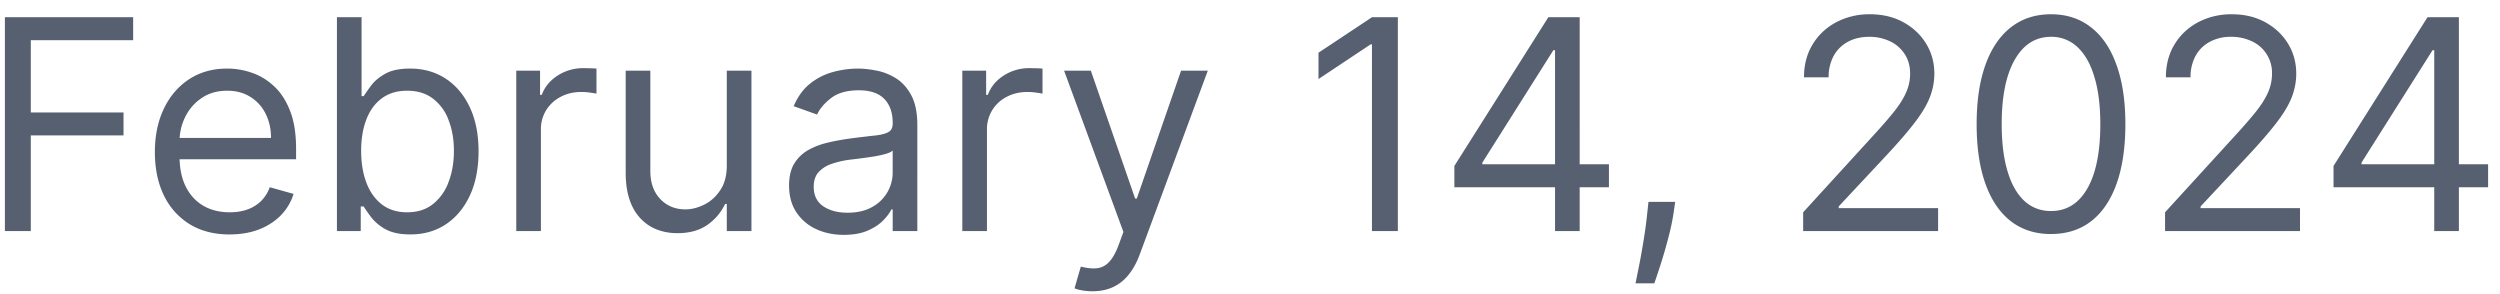
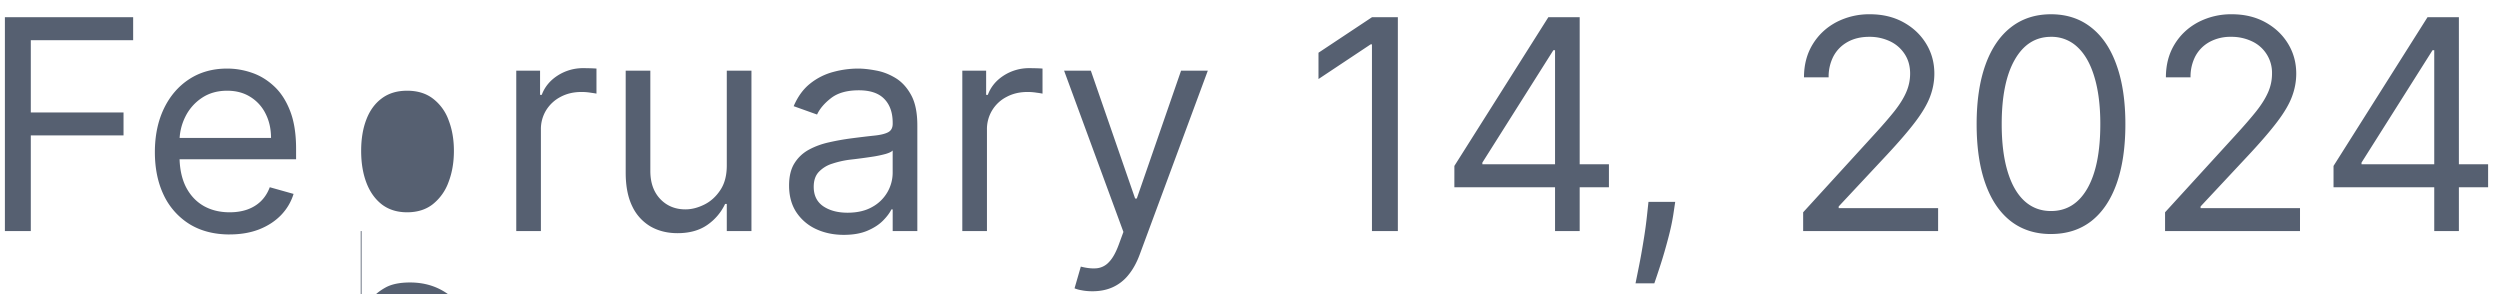
<svg xmlns="http://www.w3.org/2000/svg" width="119" height="14" viewBox="0 0 119 14" fill="none">
-   <path d="M.233 11V.818h6.105v1.094H1.466v3.44H5.88v1.094H1.466V11H.233Zm10.699.16c-.736 0-1.37-.163-1.904-.488A3.27 3.27 0 0 1 7.8 9.3c-.285-.59-.428-1.276-.428-2.059 0-.782.143-1.471.428-2.068.288-.6.69-1.067 1.203-1.402.517-.338 1.12-.507 1.81-.507.397 0 .79.066 1.178.2.388.132.74.347 1.059.645.318.295.571.686.76 1.174.19.487.284 1.087.284 1.8v.497H8.207V6.565h4.694c0-.43-.087-.815-.259-1.153a1.947 1.947 0 0 0-.726-.8c-.311-.196-.68-.294-1.104-.294-.467 0-.871.116-1.213.348a2.29 2.29 0 0 0-.78.895 2.629 2.629 0 0 0-.274 1.183v.676c0 .577.1 1.066.299 1.467.202.398.482.701.84.91.358.205.774.308 1.248.308.308 0 .586-.043.835-.13.252-.089.469-.221.651-.397.183-.179.324-.4.423-.666l1.133.318c-.119.385-.32.723-.601 1.014-.282.289-.63.514-1.044.677-.415.159-.88.238-1.397.238Zm5.106-.16V.818h1.173v3.759h.1c.085-.133.205-.302.357-.507.156-.21.378-.395.666-.557.292-.166.687-.249 1.184-.249.643 0 1.21.161 1.7.482.49.322.873.778 1.148 1.368.276.59.413 1.286.413 2.088 0 .808-.137 1.51-.413 2.103-.275.59-.656 1.047-1.143 1.372-.487.321-1.049.482-1.685.482-.49 0-.884-.081-1.179-.244a2.184 2.184 0 0 1-.68-.561 7.49 7.49 0 0 1-.369-.527h-.139V11h-1.133Zm1.153-3.818c0 .577.085 1.085.254 1.526.169.438.416.78.74 1.03.325.244.723.367 1.194.367.49 0 .9-.13 1.227-.388a2.37 2.37 0 0 0 .746-1.054c.17-.444.254-.938.254-1.481 0-.537-.083-1.021-.249-1.452a2.243 2.243 0 0 0-.74-1.029c-.329-.255-.741-.383-1.238-.383-.478 0-.879.121-1.204.363-.324.239-.57.574-.735 1.004-.166.428-.249.927-.249 1.497ZM24.574 11V3.364h1.133v1.153h.08c.14-.378.391-.684.756-.92a2.225 2.225 0 0 1 1.233-.353c.086 0 .194.002.323.005.129.004.227.009.293.015v1.193c-.04-.01-.13-.024-.273-.044a2.691 2.691 0 0 0-.443-.035c-.371 0-.702.078-.994.234a1.763 1.763 0 0 0-.686.636 1.715 1.715 0 0 0-.249.92V11h-1.173Zm10.021-3.122V3.364h1.174V11h-1.174V9.707h-.08a2.505 2.505 0 0 1-.834.99c-.378.268-.855.402-1.432.402-.478 0-.902-.104-1.273-.313a2.192 2.192 0 0 1-.875-.954c-.212-.428-.318-.966-.318-1.616V3.364h1.173v4.772c0 .557.156 1.001.468 1.333.314.331.715.497 1.203.497.291 0 .588-.075.89-.224.304-.149.56-.378.765-.686.209-.308.313-.7.313-1.178Zm5.57 3.301c-.484 0-.923-.091-1.318-.274a2.26 2.26 0 0 1-.94-.8c-.231-.351-.347-.775-.347-1.273 0-.437.086-.792.258-1.064.172-.275.403-.49.691-.646.289-.156.607-.272.955-.348.351-.08.704-.142 1.059-.189.464-.06.84-.104 1.128-.134.292-.033.504-.088.637-.164.136-.076.204-.209.204-.398v-.04c0-.49-.135-.871-.403-1.143-.265-.272-.668-.408-1.208-.408-.56 0-1 .123-1.318.368-.318.245-.542.507-.671.786l-1.114-.398c.2-.464.464-.825.796-1.084a2.98 2.98 0 0 1 1.094-.547 4.54 4.54 0 0 1 1.173-.159c.245 0 .527.03.845.09.322.056.632.174.93.353.301.179.552.449.75.81.2.361.299.845.299 1.452V11h-1.173V9.966h-.06c-.08.166-.212.343-.398.532-.185.189-.432.35-.74.482-.309.133-.685.199-1.13.199Zm.179-1.054c.464 0 .855-.091 1.173-.273a1.862 1.862 0 0 0 .974-1.616V7.162c-.05.06-.159.114-.328.164a5.534 5.534 0 0 1-.576.124 26.205 26.205 0 0 1-1.124.15 4.48 4.48 0 0 0-.855.193 1.474 1.474 0 0 0-.636.393c-.16.172-.239.408-.239.706 0 .408.15.716.452.925.305.205.691.308 1.159.308Zm5.462.875V3.364h1.134v1.153h.08c.139-.378.39-.684.755-.92a2.225 2.225 0 0 1 1.233-.353c.086 0 .194.002.323.005.13.004.227.009.293.015v1.193a3.488 3.488 0 0 0-.273-.044 2.69 2.69 0 0 0-.442-.035c-.372 0-.703.078-.995.234a1.714 1.714 0 0 0-.935 1.556V11h-1.173Zm6.197 2.864c-.199 0-.376-.017-.532-.05a1.396 1.396 0 0 1-.323-.09l.299-1.034c.285.073.536.1.755.08a.906.906 0 0 0 .582-.293c.172-.173.33-.453.472-.84l.219-.597-2.824-7.676h1.273l2.108 6.085h.08l2.107-6.085h1.273l-3.241 8.75c-.146.394-.327.72-.542.979a2.029 2.029 0 0 1-.751.582c-.282.126-.6.189-.955.189ZM66.538.818V11h-1.233V2.11h-.06L62.76 3.762V2.51l2.546-1.69h1.233Zm2.69 8.094V7.898l4.474-7.08h.736V2.39h-.498l-3.38 5.35v.08h6.025v1.093h-7.357ZM74.02 11V.818h1.173V11H74.02Zm5.72-1.392-.08.537c-.056.378-.142.782-.258 1.213-.113.43-.23.837-.353 1.218-.123.381-.224.684-.303.91h-.895l.169-.84c.07-.348.139-.738.209-1.169.072-.427.132-.865.178-1.312l.06-.557h1.273ZM85.83 11v-.895l3.361-3.679c.395-.43.72-.805.975-1.123.255-.322.444-.624.566-.905a2.19 2.19 0 0 0 .19-.895c0-.358-.087-.668-.26-.93a1.677 1.677 0 0 0-.695-.606 2.256 2.256 0 0 0-.995-.214c-.39 0-.732.081-1.024.243-.288.16-.512.383-.67.672a2.102 2.102 0 0 0-.235 1.014h-1.173c0-.597.138-1.12.413-1.571.275-.451.65-.802 1.123-1.054a3.387 3.387 0 0 1 1.606-.378c.597 0 1.125.126 1.586.378.46.252.822.591 1.084 1.019.262.428.393.903.393 1.427 0 .374-.068.74-.204 1.099-.133.354-.365.75-.696 1.188-.328.434-.784.964-1.367 1.59l-2.287 2.447v.08h4.733V11H85.83Zm11.798.14c-.75 0-1.387-.205-1.914-.612-.527-.411-.93-1.006-1.208-1.785-.279-.782-.418-1.727-.418-2.834 0-1.1.14-2.04.418-2.819.281-.782.686-1.379 1.213-1.79.53-.414 1.166-.621 1.909-.621.742 0 1.377.207 1.904.621.53.411.935 1.008 1.213 1.79.282.78.423 1.719.423 2.82 0 1.106-.14 2.05-.418 2.833-.278.779-.681 1.374-1.208 1.785-.527.407-1.165.611-1.914.611Zm0-1.095c.742 0 1.319-.357 1.73-1.073.411-.716.617-1.737.617-3.063 0-.882-.095-1.632-.284-2.252-.185-.62-.454-1.092-.805-1.417a1.778 1.778 0 0 0-1.258-.487c-.736 0-1.31.363-1.725 1.089-.414.722-.622 1.745-.622 3.067 0 .882.093 1.63.279 2.247.185.617.452 1.086.8 1.407.352.322.774.482 1.268.482Zm5.429.955v-.895l3.361-3.679c.394-.43.719-.805.974-1.123.255-.322.444-.624.567-.905a2.19 2.19 0 0 0 .189-.895 1.647 1.647 0 0 0-.955-1.536 2.255 2.255 0 0 0-.994-.214 2.07 2.07 0 0 0-1.024.243c-.289.16-.512.383-.671.672a2.1 2.1 0 0 0-.234 1.014h-1.173c0-.597.137-1.12.412-1.571.275-.451.65-.802 1.124-1.054a3.385 3.385 0 0 1 1.606-.378c.596 0 1.125.126 1.586.378.46.252.822.591 1.083 1.019.262.428.393.903.393 1.427 0 .374-.068.74-.204 1.099-.132.354-.364.75-.696 1.188-.328.434-.784.964-1.367 1.59l-2.287 2.447v.08h4.733V11h-6.423Zm8.019-2.088V7.898l4.474-7.08h.736V2.39h-.497l-3.381 5.35v.08h6.026v1.093h-7.358ZM115.87 11V.818h1.173V11h-1.173Z" fill="#566071" />
+   <path d="M.233 11V.818h6.105v1.094H1.466v3.44H5.88v1.094H1.466V11H.233Zm10.699.16c-.736 0-1.37-.163-1.904-.488A3.27 3.27 0 0 1 7.8 9.3c-.285-.59-.428-1.276-.428-2.059 0-.782.143-1.471.428-2.068.288-.6.69-1.067 1.203-1.402.517-.338 1.12-.507 1.81-.507.397 0 .79.066 1.178.2.388.132.74.347 1.059.645.318.295.571.686.76 1.174.19.487.284 1.087.284 1.8v.497H8.207V6.565h4.694c0-.43-.087-.815-.259-1.153a1.947 1.947 0 0 0-.726-.8c-.311-.196-.68-.294-1.104-.294-.467 0-.871.116-1.213.348a2.29 2.29 0 0 0-.78.895 2.629 2.629 0 0 0-.274 1.183v.676c0 .577.1 1.066.299 1.467.202.398.482.701.84.91.358.205.774.308 1.248.308.308 0 .586-.043.835-.13.252-.089.469-.221.651-.397.183-.179.324-.4.423-.666l1.133.318c-.119.385-.32.723-.601 1.014-.282.289-.63.514-1.044.677-.415.159-.88.238-1.397.238Zm5.106-.16h1.173v3.759h.1c.085-.133.205-.302.357-.507.156-.21.378-.395.666-.557.292-.166.687-.249 1.184-.249.643 0 1.21.161 1.7.482.49.322.873.778 1.148 1.368.276.59.413 1.286.413 2.088 0 .808-.137 1.51-.413 2.103-.275.59-.656 1.047-1.143 1.372-.487.321-1.049.482-1.685.482-.49 0-.884-.081-1.179-.244a2.184 2.184 0 0 1-.68-.561 7.49 7.49 0 0 1-.369-.527h-.139V11h-1.133Zm1.153-3.818c0 .577.085 1.085.254 1.526.169.438.416.78.74 1.03.325.244.723.367 1.194.367.49 0 .9-.13 1.227-.388a2.37 2.37 0 0 0 .746-1.054c.17-.444.254-.938.254-1.481 0-.537-.083-1.021-.249-1.452a2.243 2.243 0 0 0-.74-1.029c-.329-.255-.741-.383-1.238-.383-.478 0-.879.121-1.204.363-.324.239-.57.574-.735 1.004-.166.428-.249.927-.249 1.497ZM24.574 11V3.364h1.133v1.153h.08c.14-.378.391-.684.756-.92a2.225 2.225 0 0 1 1.233-.353c.086 0 .194.002.323.005.129.004.227.009.293.015v1.193c-.04-.01-.13-.024-.273-.044a2.691 2.691 0 0 0-.443-.035c-.371 0-.702.078-.994.234a1.763 1.763 0 0 0-.686.636 1.715 1.715 0 0 0-.249.92V11h-1.173Zm10.021-3.122V3.364h1.174V11h-1.174V9.707h-.08a2.505 2.505 0 0 1-.834.99c-.378.268-.855.402-1.432.402-.478 0-.902-.104-1.273-.313a2.192 2.192 0 0 1-.875-.954c-.212-.428-.318-.966-.318-1.616V3.364h1.173v4.772c0 .557.156 1.001.468 1.333.314.331.715.497 1.203.497.291 0 .588-.075.89-.224.304-.149.56-.378.765-.686.209-.308.313-.7.313-1.178Zm5.57 3.301c-.484 0-.923-.091-1.318-.274a2.26 2.26 0 0 1-.94-.8c-.231-.351-.347-.775-.347-1.273 0-.437.086-.792.258-1.064.172-.275.403-.49.691-.646.289-.156.607-.272.955-.348.351-.08.704-.142 1.059-.189.464-.06.84-.104 1.128-.134.292-.033.504-.088.637-.164.136-.076.204-.209.204-.398v-.04c0-.49-.135-.871-.403-1.143-.265-.272-.668-.408-1.208-.408-.56 0-1 .123-1.318.368-.318.245-.542.507-.671.786l-1.114-.398c.2-.464.464-.825.796-1.084a2.98 2.98 0 0 1 1.094-.547 4.54 4.54 0 0 1 1.173-.159c.245 0 .527.03.845.09.322.056.632.174.93.353.301.179.552.449.75.81.2.361.299.845.299 1.452V11h-1.173V9.966h-.06c-.08.166-.212.343-.398.532-.185.189-.432.35-.74.482-.309.133-.685.199-1.13.199Zm.179-1.054c.464 0 .855-.091 1.173-.273a1.862 1.862 0 0 0 .974-1.616V7.162c-.05.06-.159.114-.328.164a5.534 5.534 0 0 1-.576.124 26.205 26.205 0 0 1-1.124.15 4.48 4.48 0 0 0-.855.193 1.474 1.474 0 0 0-.636.393c-.16.172-.239.408-.239.706 0 .408.15.716.452.925.305.205.691.308 1.159.308Zm5.462.875V3.364h1.134v1.153h.08c.139-.378.39-.684.755-.92a2.225 2.225 0 0 1 1.233-.353c.086 0 .194.002.323.005.13.004.227.009.293.015v1.193a3.488 3.488 0 0 0-.273-.044 2.69 2.69 0 0 0-.442-.035c-.372 0-.703.078-.995.234a1.714 1.714 0 0 0-.935 1.556V11h-1.173Zm6.197 2.864c-.199 0-.376-.017-.532-.05a1.396 1.396 0 0 1-.323-.09l.299-1.034c.285.073.536.1.755.08a.906.906 0 0 0 .582-.293c.172-.173.33-.453.472-.84l.219-.597-2.824-7.676h1.273l2.108 6.085h.08l2.107-6.085h1.273l-3.241 8.75c-.146.394-.327.72-.542.979a2.029 2.029 0 0 1-.751.582c-.282.126-.6.189-.955.189ZM66.538.818V11h-1.233V2.11h-.06L62.76 3.762V2.51l2.546-1.69h1.233Zm2.69 8.094V7.898l4.474-7.08h.736V2.39h-.498l-3.38 5.35v.08h6.025v1.093h-7.357ZM74.02 11V.818h1.173V11H74.02Zm5.72-1.392-.08.537c-.056.378-.142.782-.258 1.213-.113.43-.23.837-.353 1.218-.123.381-.224.684-.303.91h-.895l.169-.84c.07-.348.139-.738.209-1.169.072-.427.132-.865.178-1.312l.06-.557h1.273ZM85.83 11v-.895l3.361-3.679c.395-.43.72-.805.975-1.123.255-.322.444-.624.566-.905a2.19 2.19 0 0 0 .19-.895c0-.358-.087-.668-.26-.93a1.677 1.677 0 0 0-.695-.606 2.256 2.256 0 0 0-.995-.214c-.39 0-.732.081-1.024.243-.288.16-.512.383-.67.672a2.102 2.102 0 0 0-.235 1.014h-1.173c0-.597.138-1.12.413-1.571.275-.451.65-.802 1.123-1.054a3.387 3.387 0 0 1 1.606-.378c.597 0 1.125.126 1.586.378.46.252.822.591 1.084 1.019.262.428.393.903.393 1.427 0 .374-.068.74-.204 1.099-.133.354-.365.75-.696 1.188-.328.434-.784.964-1.367 1.59l-2.287 2.447v.08h4.733V11H85.83Zm11.798.14c-.75 0-1.387-.205-1.914-.612-.527-.411-.93-1.006-1.208-1.785-.279-.782-.418-1.727-.418-2.834 0-1.1.14-2.04.418-2.819.281-.782.686-1.379 1.213-1.79.53-.414 1.166-.621 1.909-.621.742 0 1.377.207 1.904.621.53.411.935 1.008 1.213 1.79.282.78.423 1.719.423 2.82 0 1.106-.14 2.05-.418 2.833-.278.779-.681 1.374-1.208 1.785-.527.407-1.165.611-1.914.611Zm0-1.095c.742 0 1.319-.357 1.73-1.073.411-.716.617-1.737.617-3.063 0-.882-.095-1.632-.284-2.252-.185-.62-.454-1.092-.805-1.417a1.778 1.778 0 0 0-1.258-.487c-.736 0-1.31.363-1.725 1.089-.414.722-.622 1.745-.622 3.067 0 .882.093 1.63.279 2.247.185.617.452 1.086.8 1.407.352.322.774.482 1.268.482Zm5.429.955v-.895l3.361-3.679c.394-.43.719-.805.974-1.123.255-.322.444-.624.567-.905a2.19 2.19 0 0 0 .189-.895 1.647 1.647 0 0 0-.955-1.536 2.255 2.255 0 0 0-.994-.214 2.07 2.07 0 0 0-1.024.243c-.289.16-.512.383-.671.672a2.1 2.1 0 0 0-.234 1.014h-1.173c0-.597.137-1.12.412-1.571.275-.451.65-.802 1.124-1.054a3.385 3.385 0 0 1 1.606-.378c.596 0 1.125.126 1.586.378.46.252.822.591 1.083 1.019.262.428.393.903.393 1.427 0 .374-.068.74-.204 1.099-.132.354-.364.75-.696 1.188-.328.434-.784.964-1.367 1.59l-2.287 2.447v.08h4.733V11h-6.423Zm8.019-2.088V7.898l4.474-7.08h.736V2.39h-.497l-3.381 5.35v.08h6.026v1.093h-7.358ZM115.87 11V.818h1.173V11h-1.173Z" fill="#566071" />
</svg>